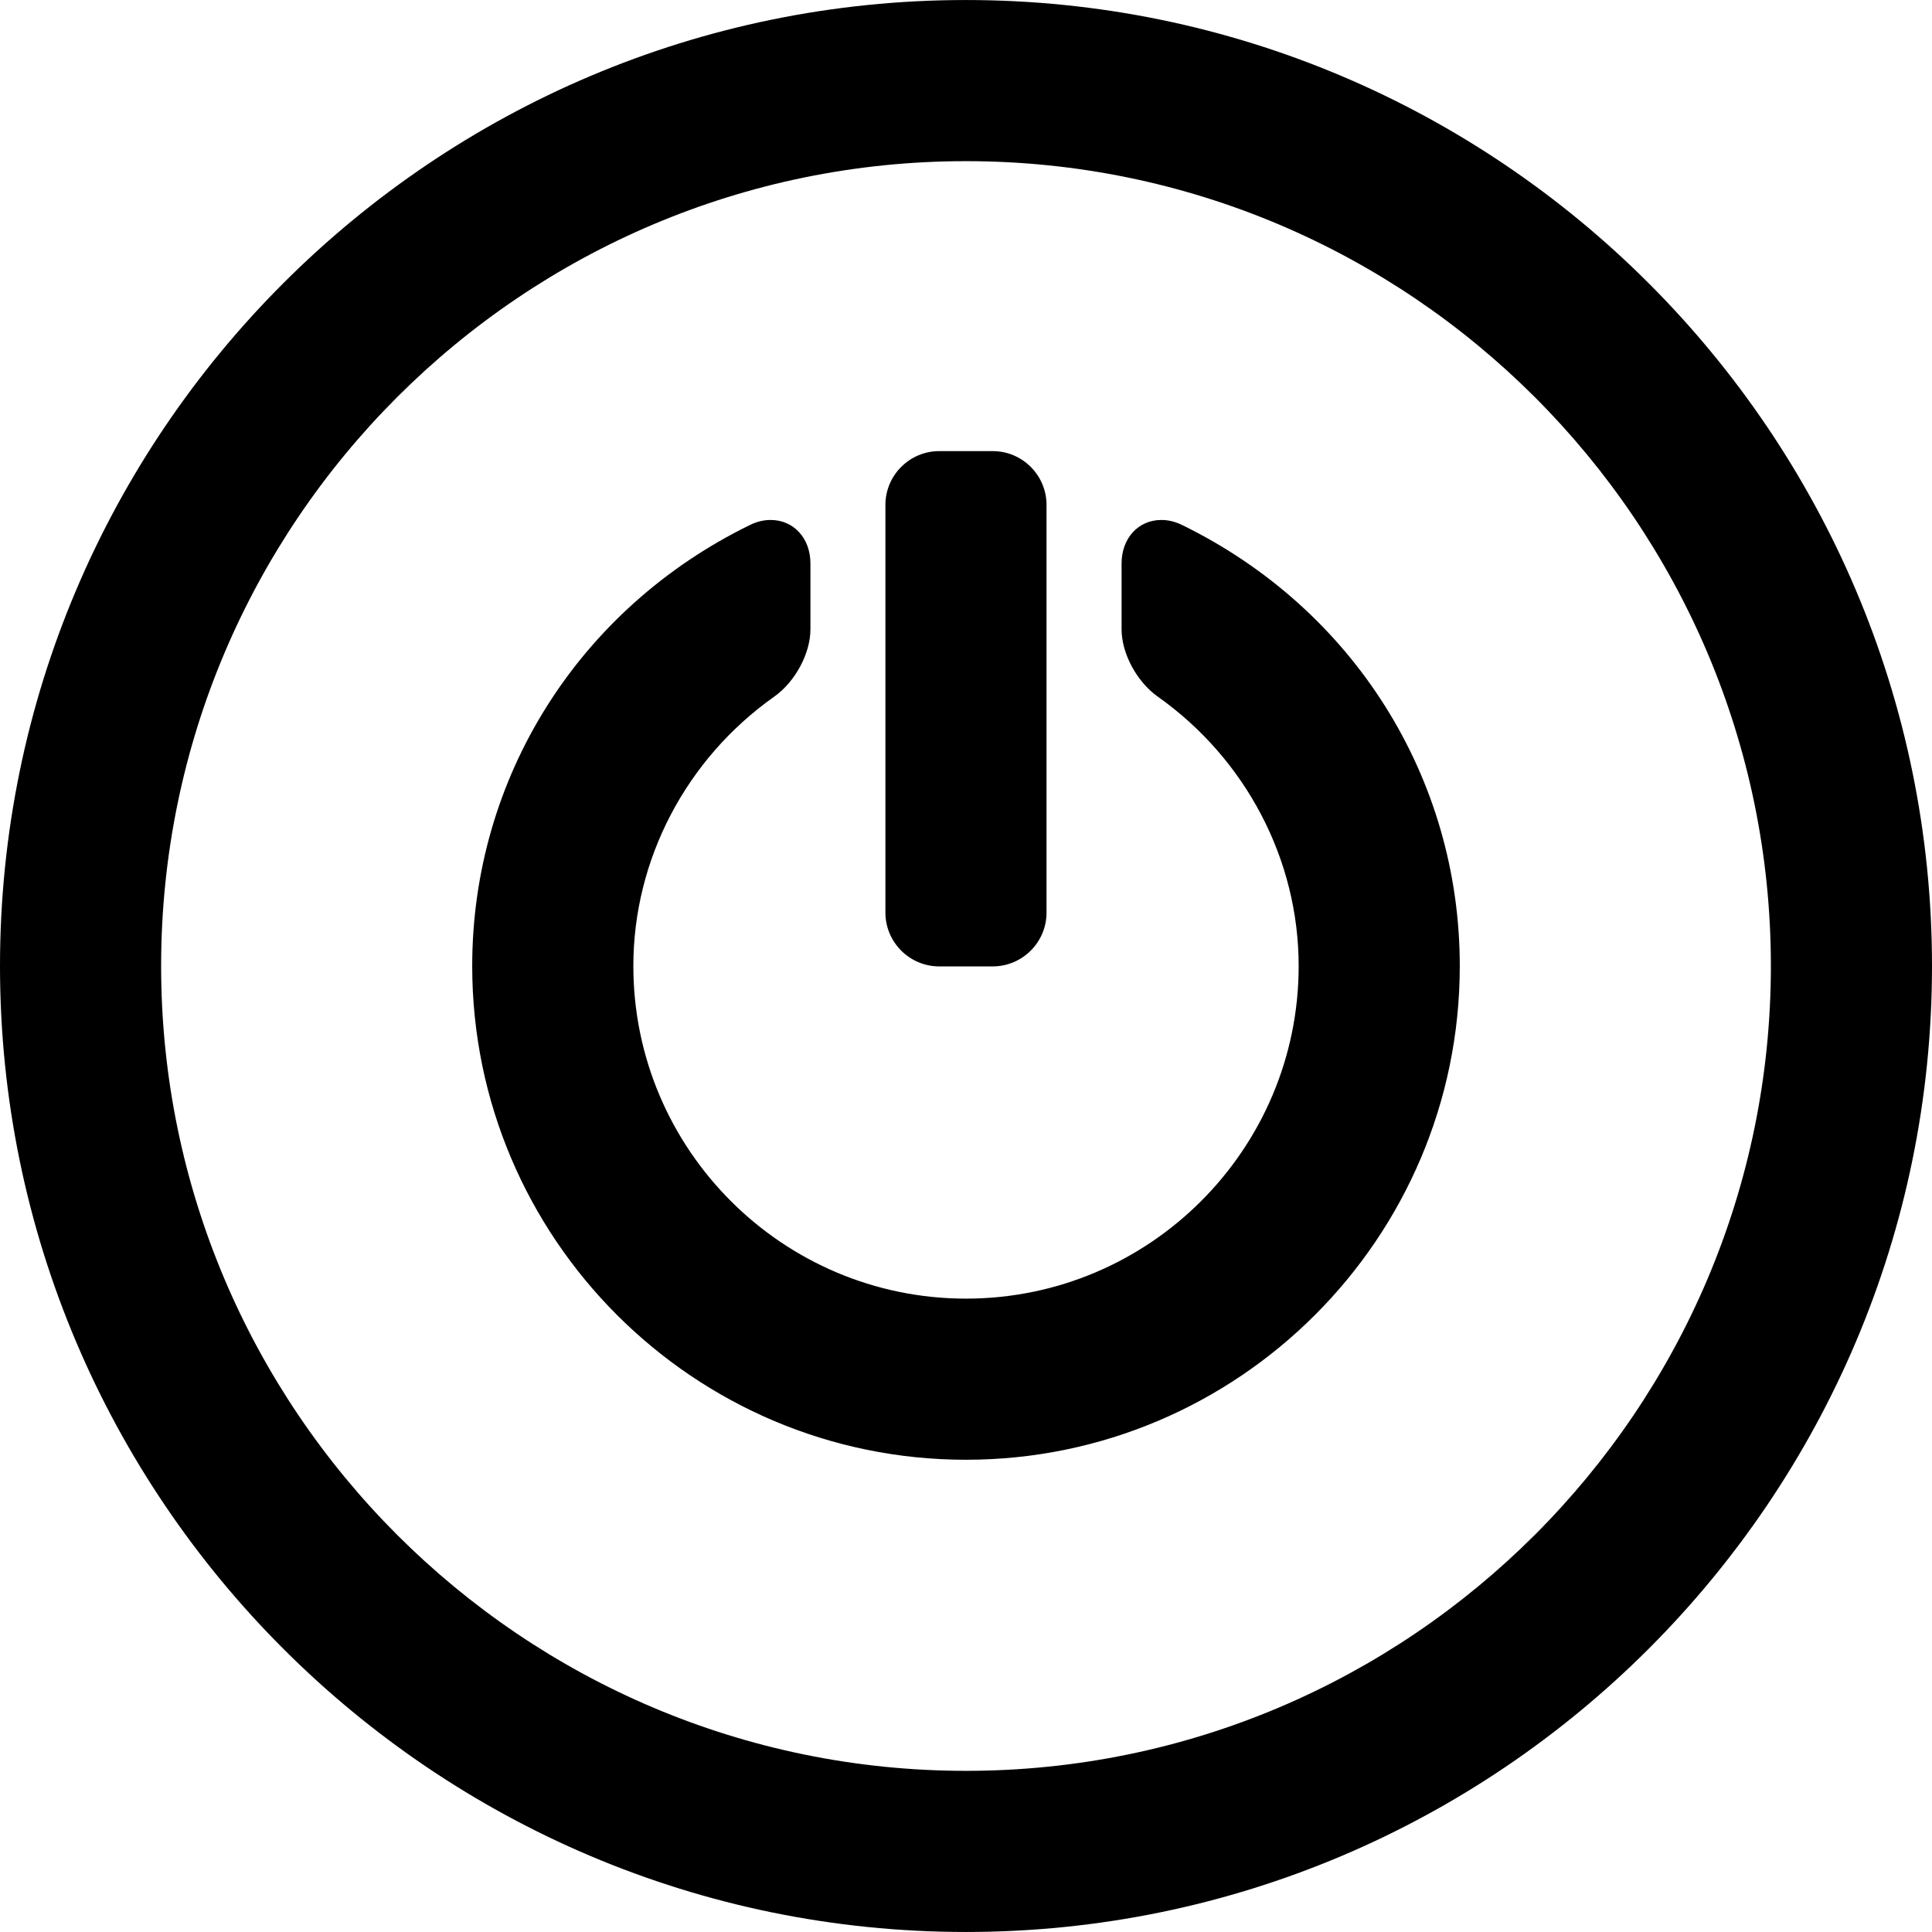
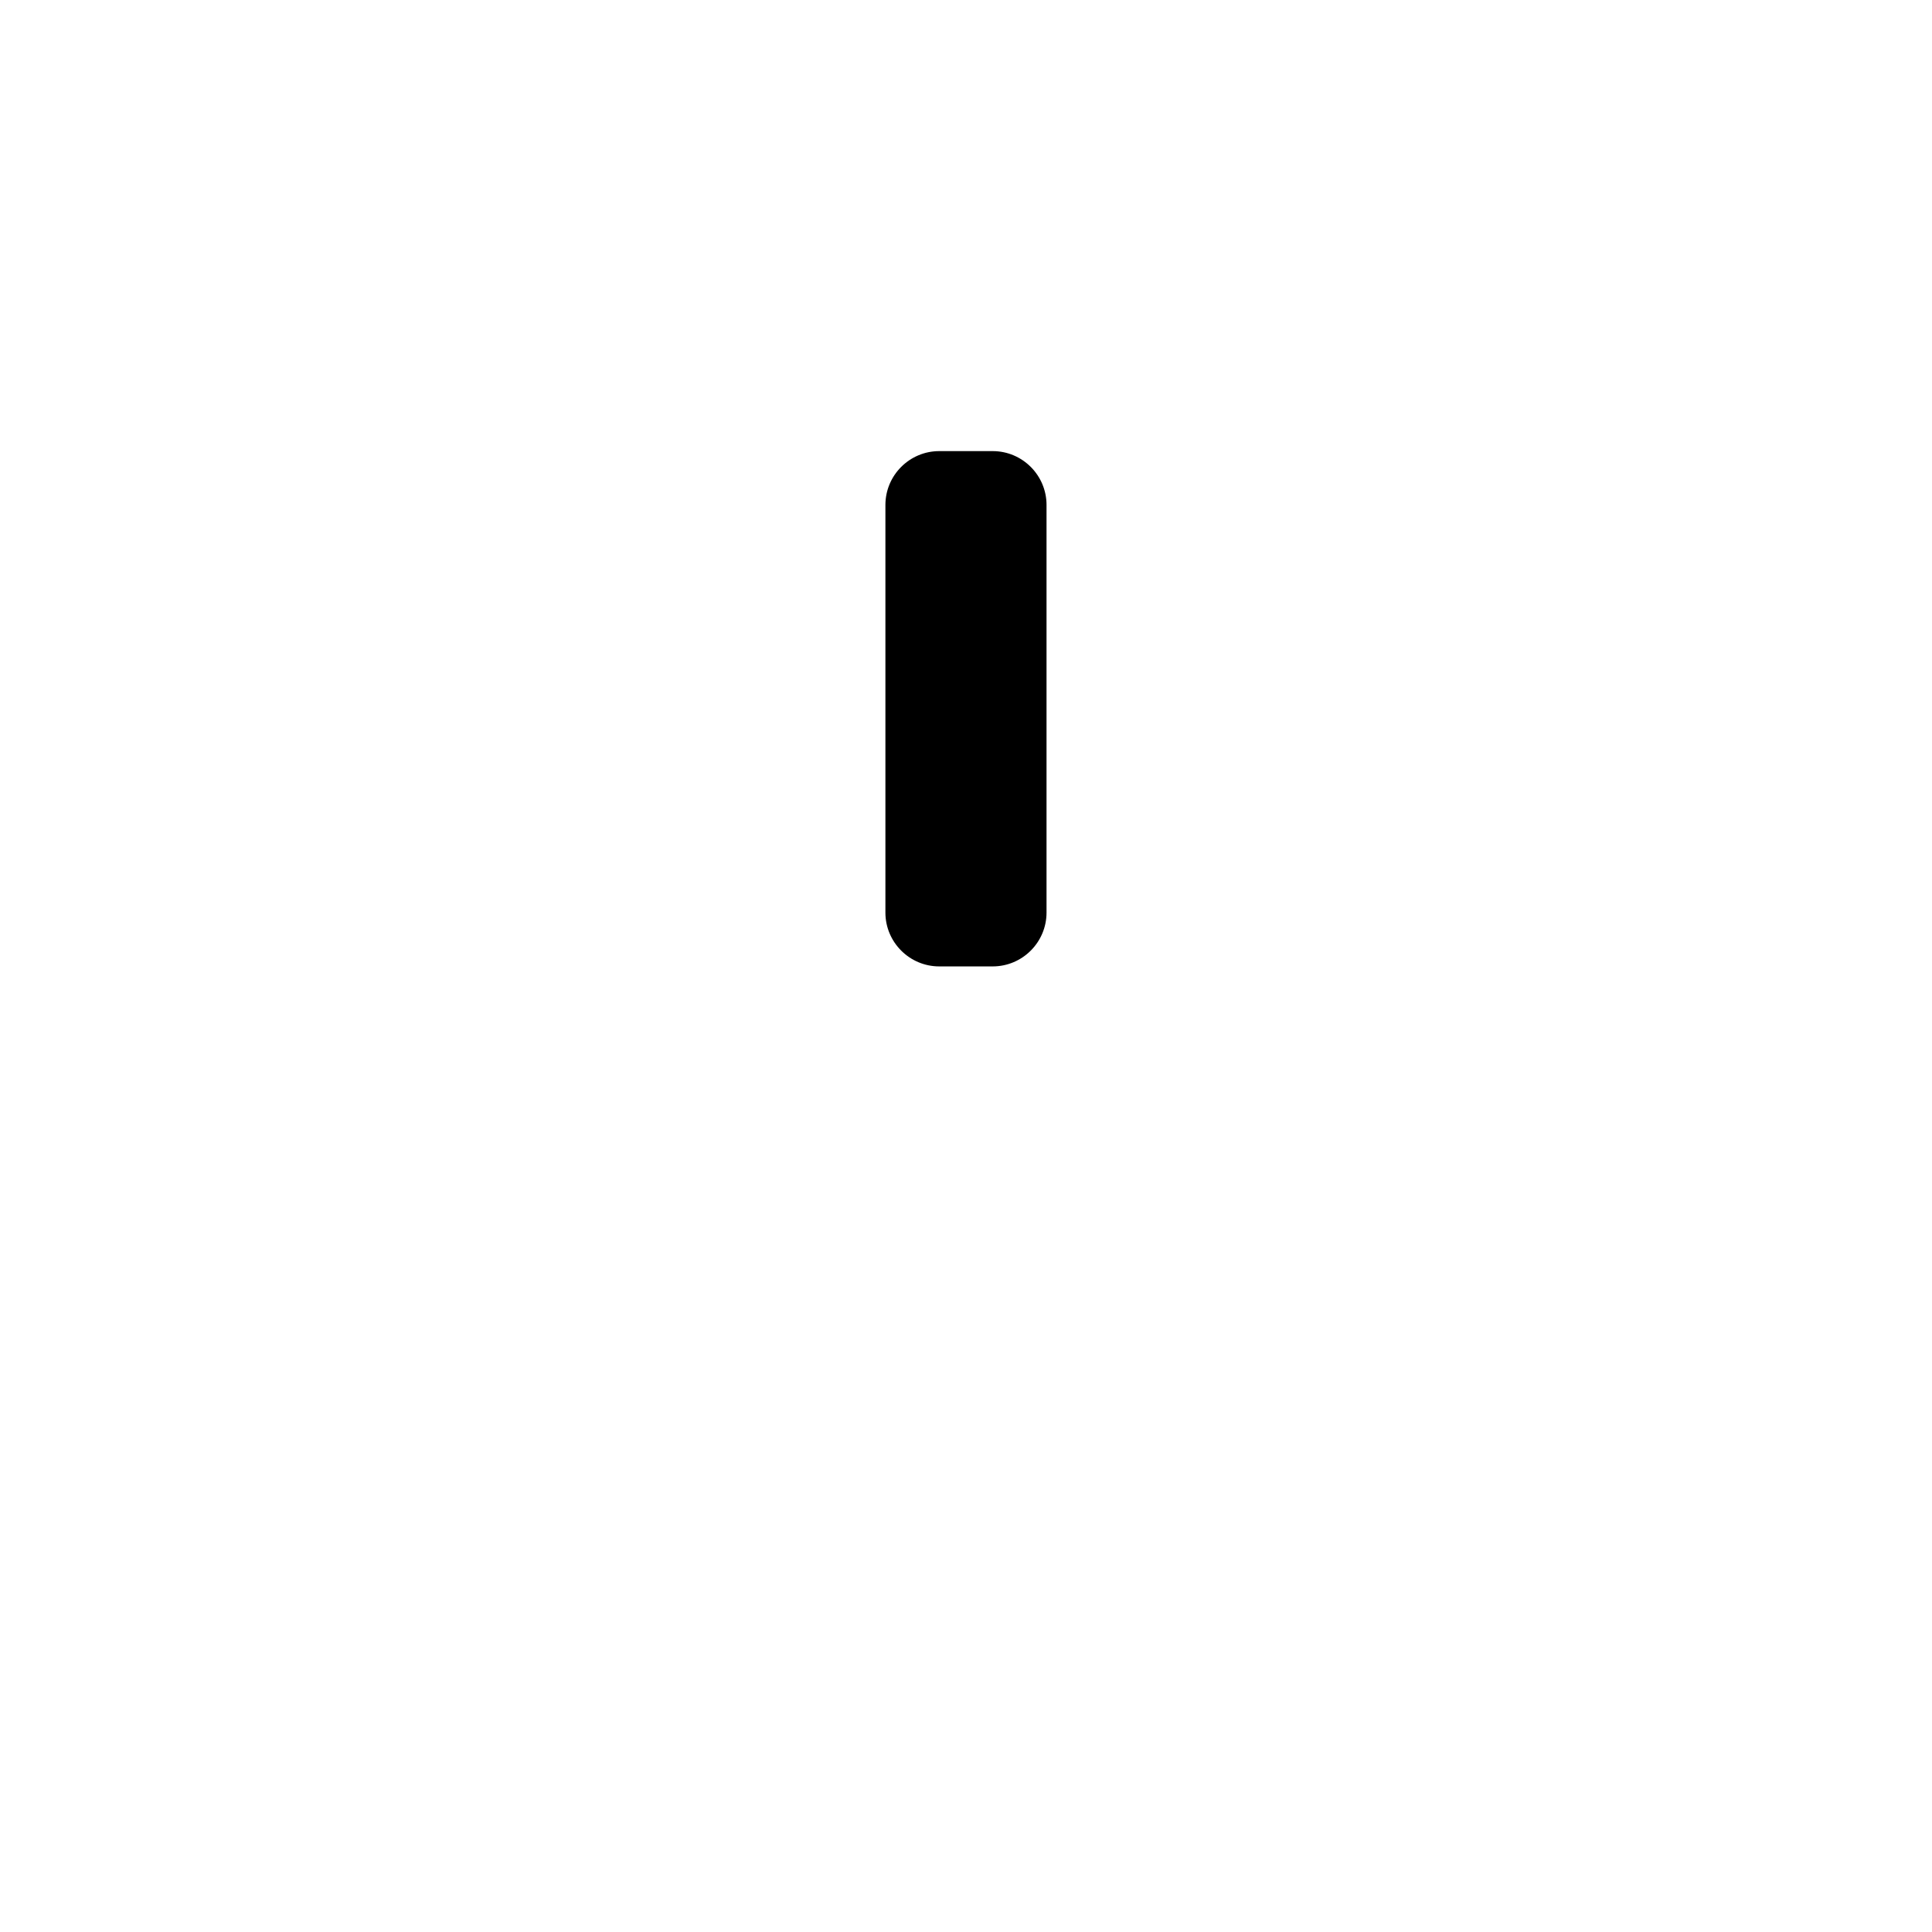
<svg xmlns="http://www.w3.org/2000/svg" fill="#000000" version="1.1" id="Capa_1" width="800px" height="800px" viewBox="0 0 548.988 548.988" xml:space="preserve">
  <g>
    <g>
-       <path d="M274.485,414.798c77.373,0,140.32-62.94,140.32-140.304c0-53.513-30.239-101.531-78.921-125.319    c-1.934-0.945-3.907-1.426-5.866-1.426c-6.558,0-11.315,5.196-11.315,12.356v18.724c0,6.863,4.333,14.914,10.3,19.137    c25.059,17.739,40.019,46.347,40.019,76.527c0,52.118-42.408,94.518-94.536,94.518c-52.118,0-94.517-42.399-94.517-94.518    c0-30.199,14.957-58.804,40.009-76.524c5.973-4.223,10.309-12.274,10.309-19.14v-18.724c0-7.158-4.758-12.356-11.316-12.356    c-1.958,0-3.932,0.48-5.869,1.426c-48.679,23.794-78.921,71.815-78.921,125.319C134.181,351.857,197.122,414.798,274.485,414.798z    " />
      <path d="M266.893,274.61h15.184c8.437,0,15.3-6.863,15.3-15.3V143.486c0-8.437-6.863-15.3-15.3-15.3h-15.184    c-8.437,0-15.3,6.863-15.3,15.3v115.824C251.593,267.747,258.457,274.61,266.893,274.61z" />
-       <path d="M274.485,548.982c151.363,0,274.503-123.135,274.503-274.488S425.848,0.006,274.485,0.006    C123.134,0.006,0,123.141,0,274.494S123.134,548.982,274.485,548.982z M45.784,274.494c0-126.105,102.596-228.701,228.701-228.701    c126.115,0,228.72,102.596,228.72,228.701s-102.603,228.701-228.72,228.701C148.379,503.195,45.784,400.603,45.784,274.494z" />
    </g>
  </g>
</svg>